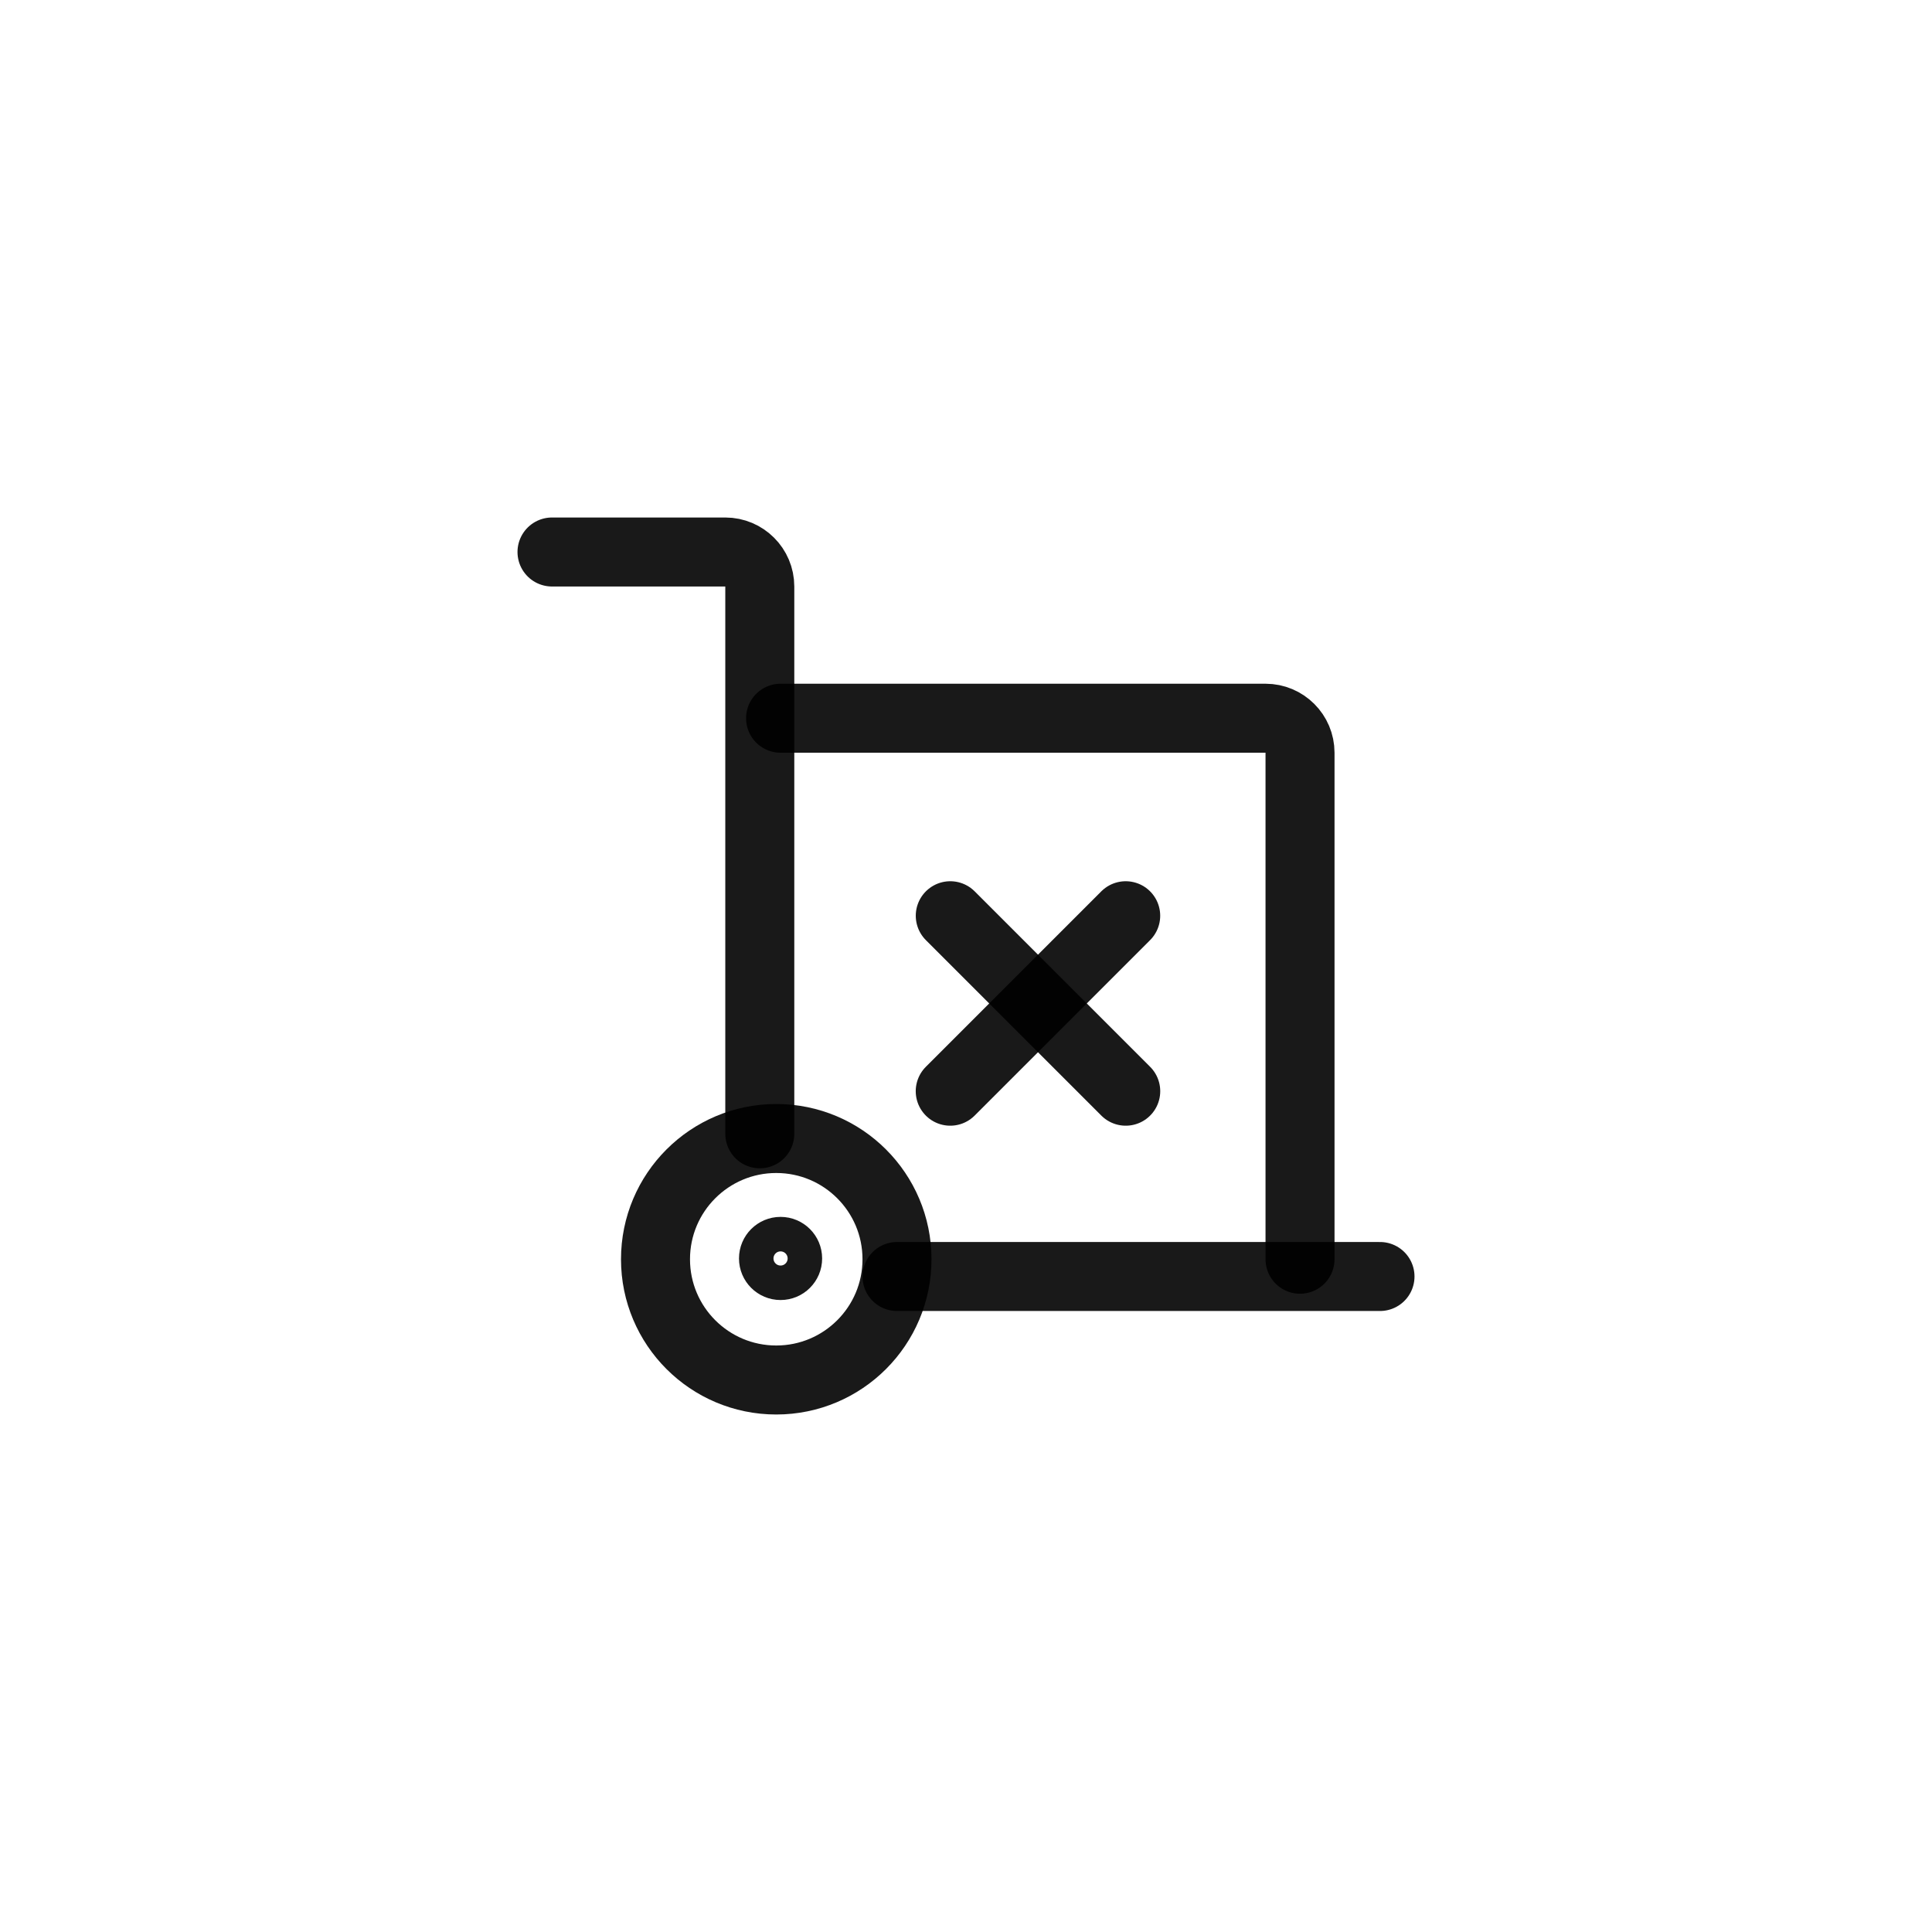
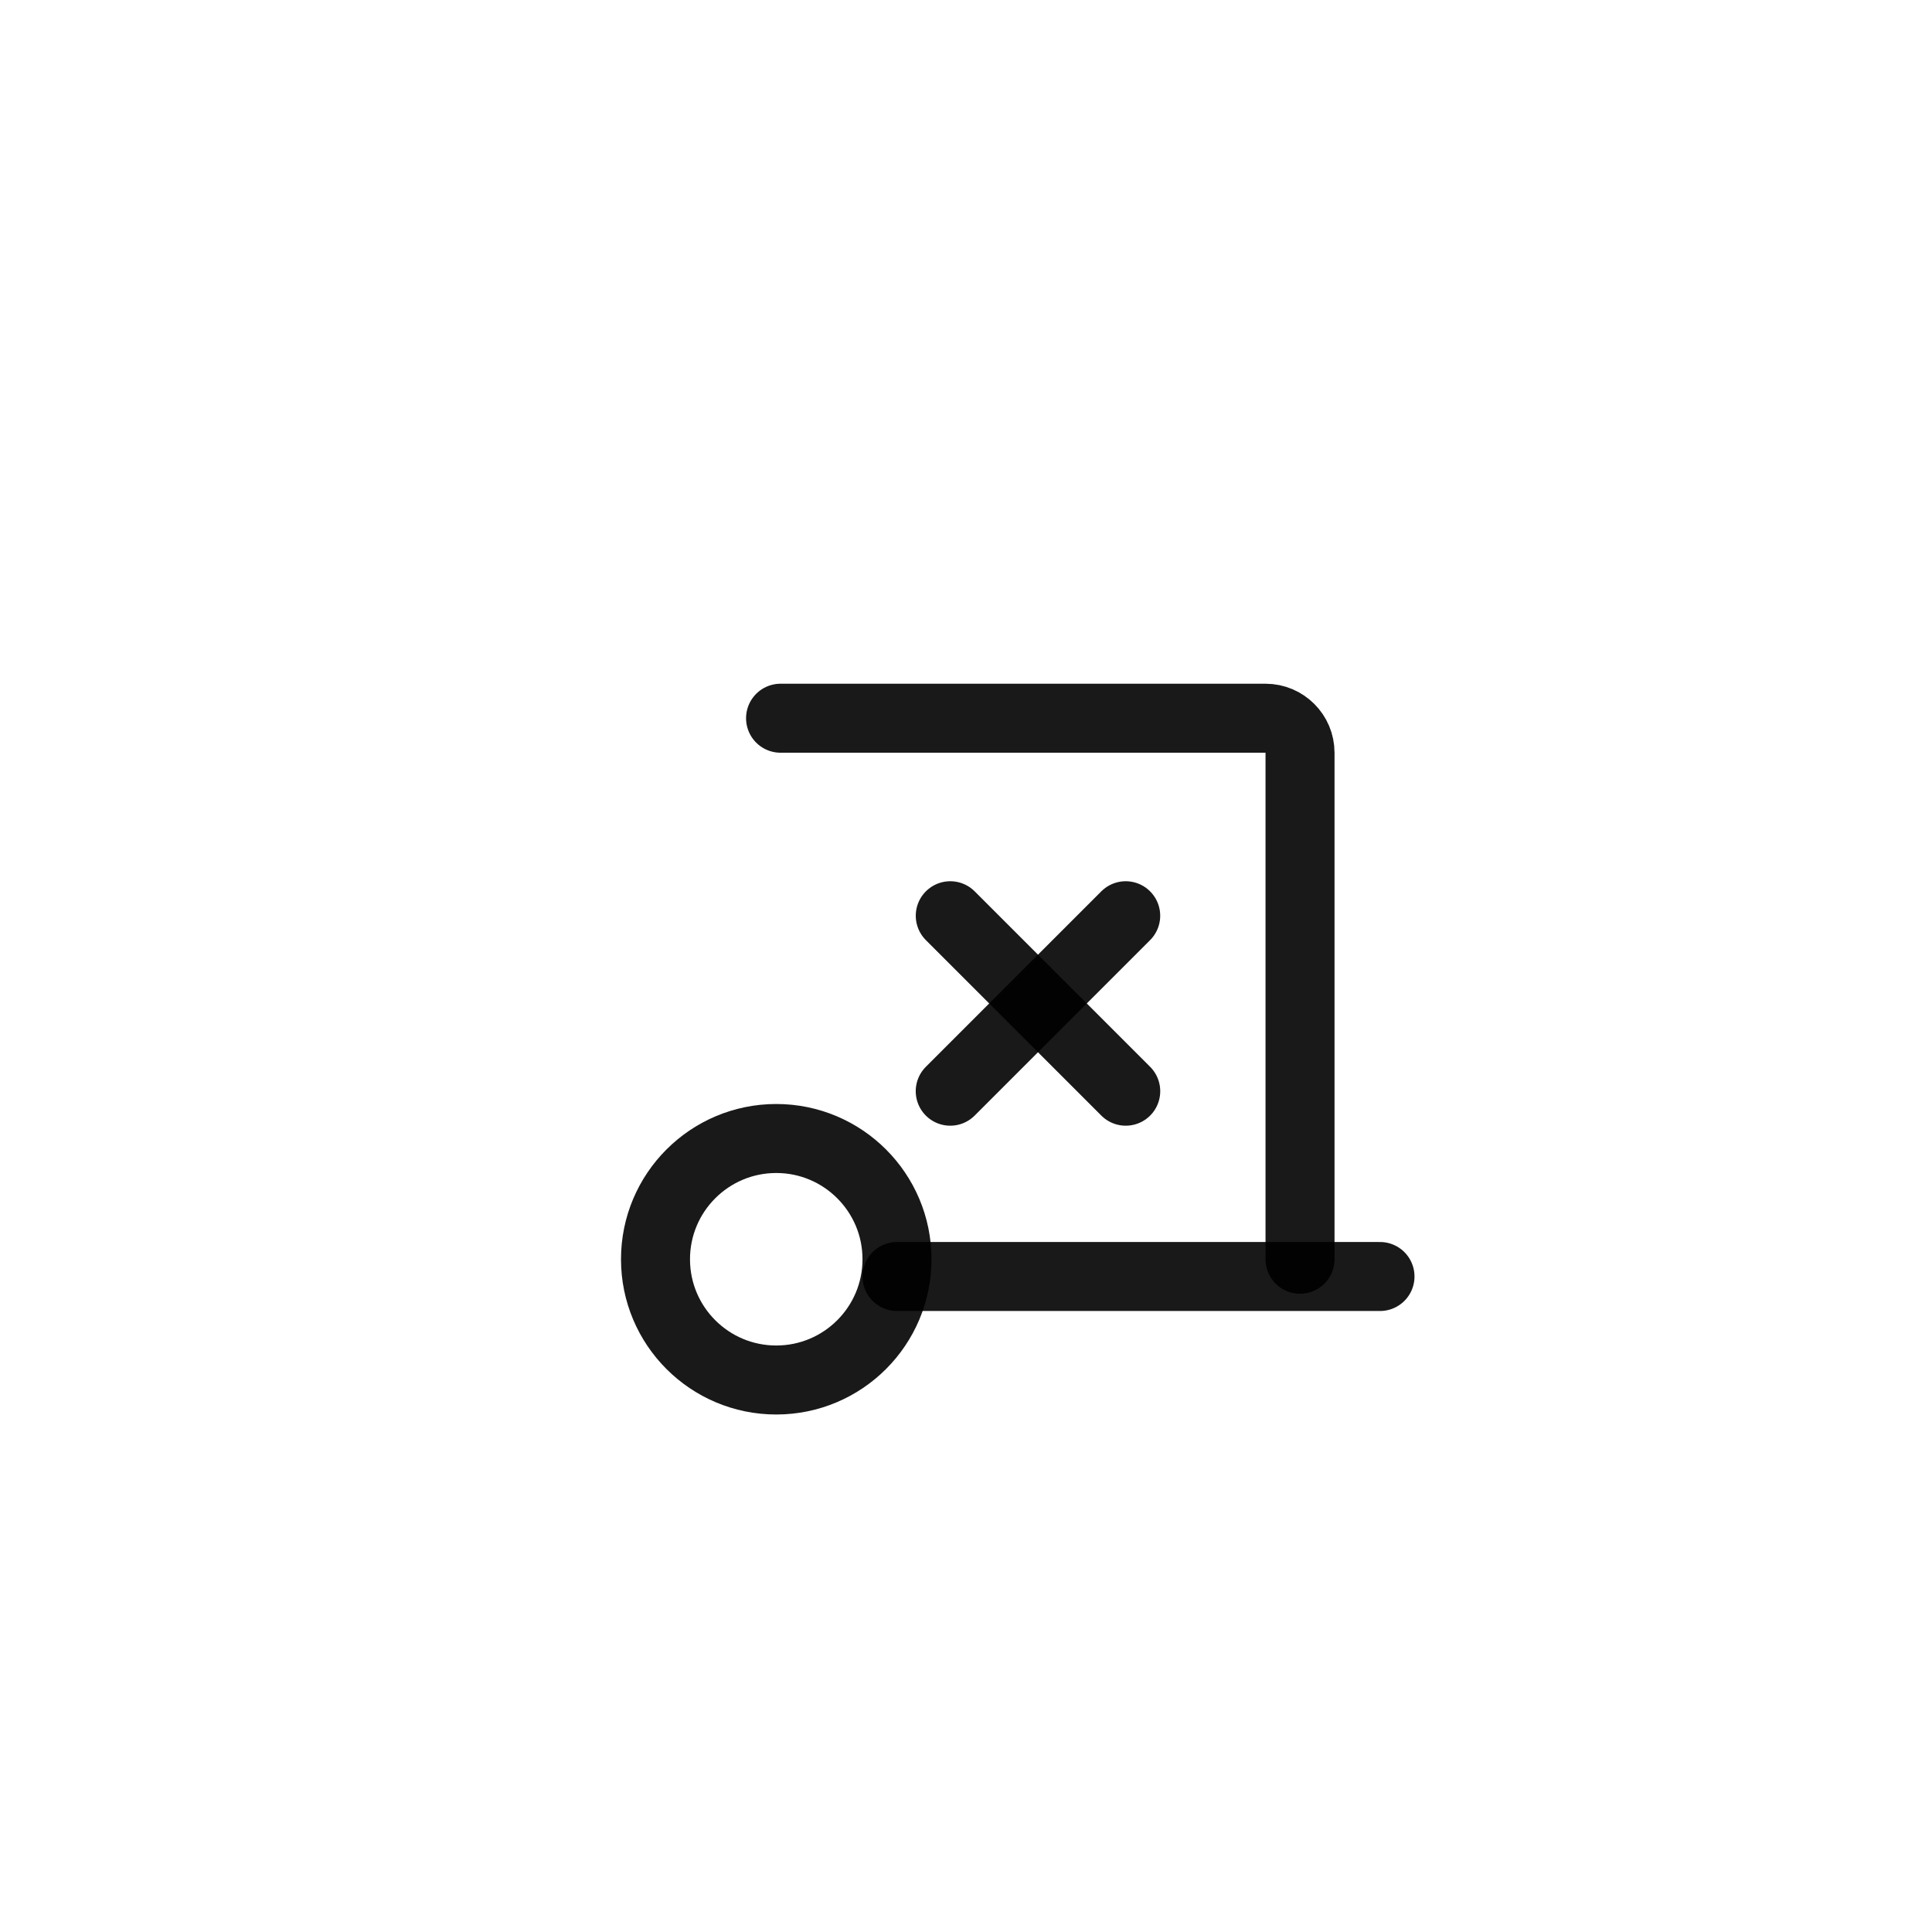
<svg xmlns="http://www.w3.org/2000/svg" width="56" height="56" viewBox="0 0 56 56" fill="none">
  <rect width="56" height="56" fill="white" />
  <circle cx="22.5" cy="36.5" r="3.5" stroke="black" stroke-opacity="0.9" stroke-width="2" />
-   <circle cx="22.625" cy="36.477" r="0.705" stroke="black" stroke-opacity="0.9" />
-   <path d="M22.023 32.864V17C22.023 16.448 21.575 16 21.023 16H16" stroke="black" stroke-opacity="0.9" stroke-width="2" stroke-linecap="round" />
  <path d="M22.625 20.818H36.682C37.234 20.818 37.682 21.266 37.682 21.818V36.5" stroke="black" stroke-opacity="0.9" stroke-width="2" stroke-linecap="round" />
  <path d="M27.543 31.629L32.629 26.543" stroke="black" stroke-opacity="0.9" stroke-width="2" stroke-linecap="round" />
  <path d="M32.63 31.629L27.544 26.543" stroke="black" stroke-opacity="0.9" stroke-width="2" stroke-linecap="round" />
  <path d="M26 37H40" stroke="black" stroke-opacity="0.9" stroke-width="2" stroke-linecap="round" />
</svg>